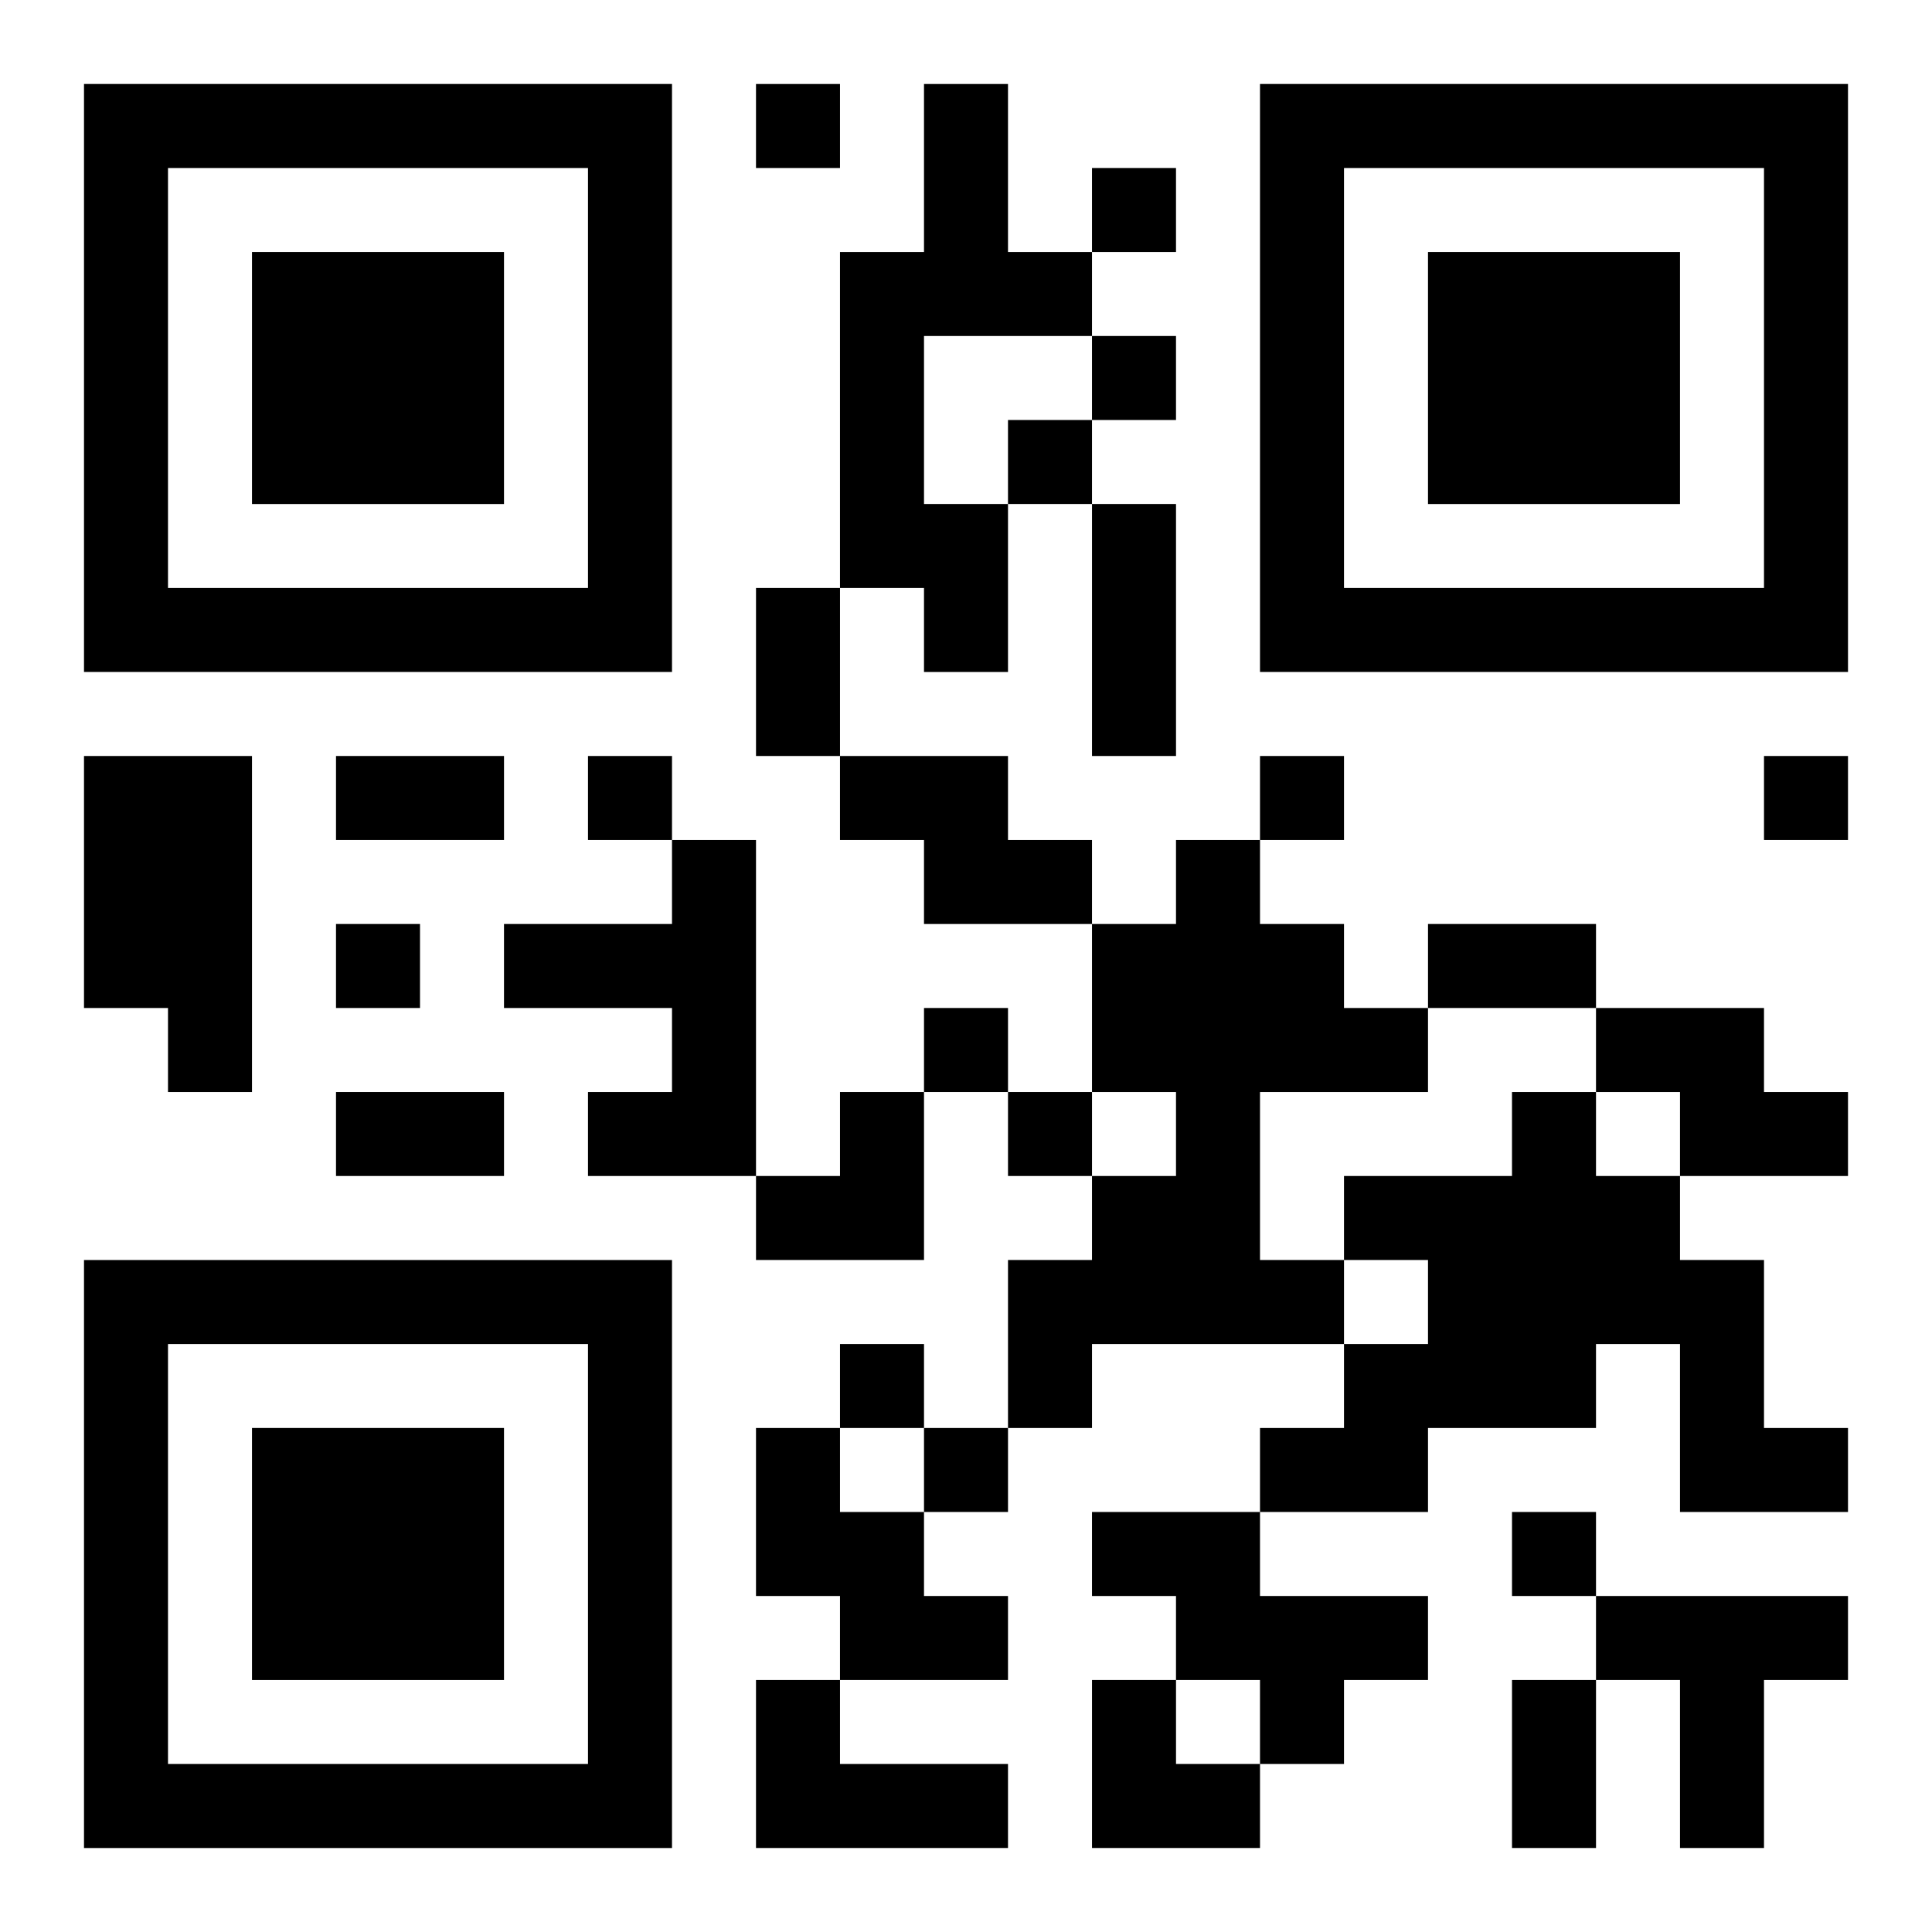
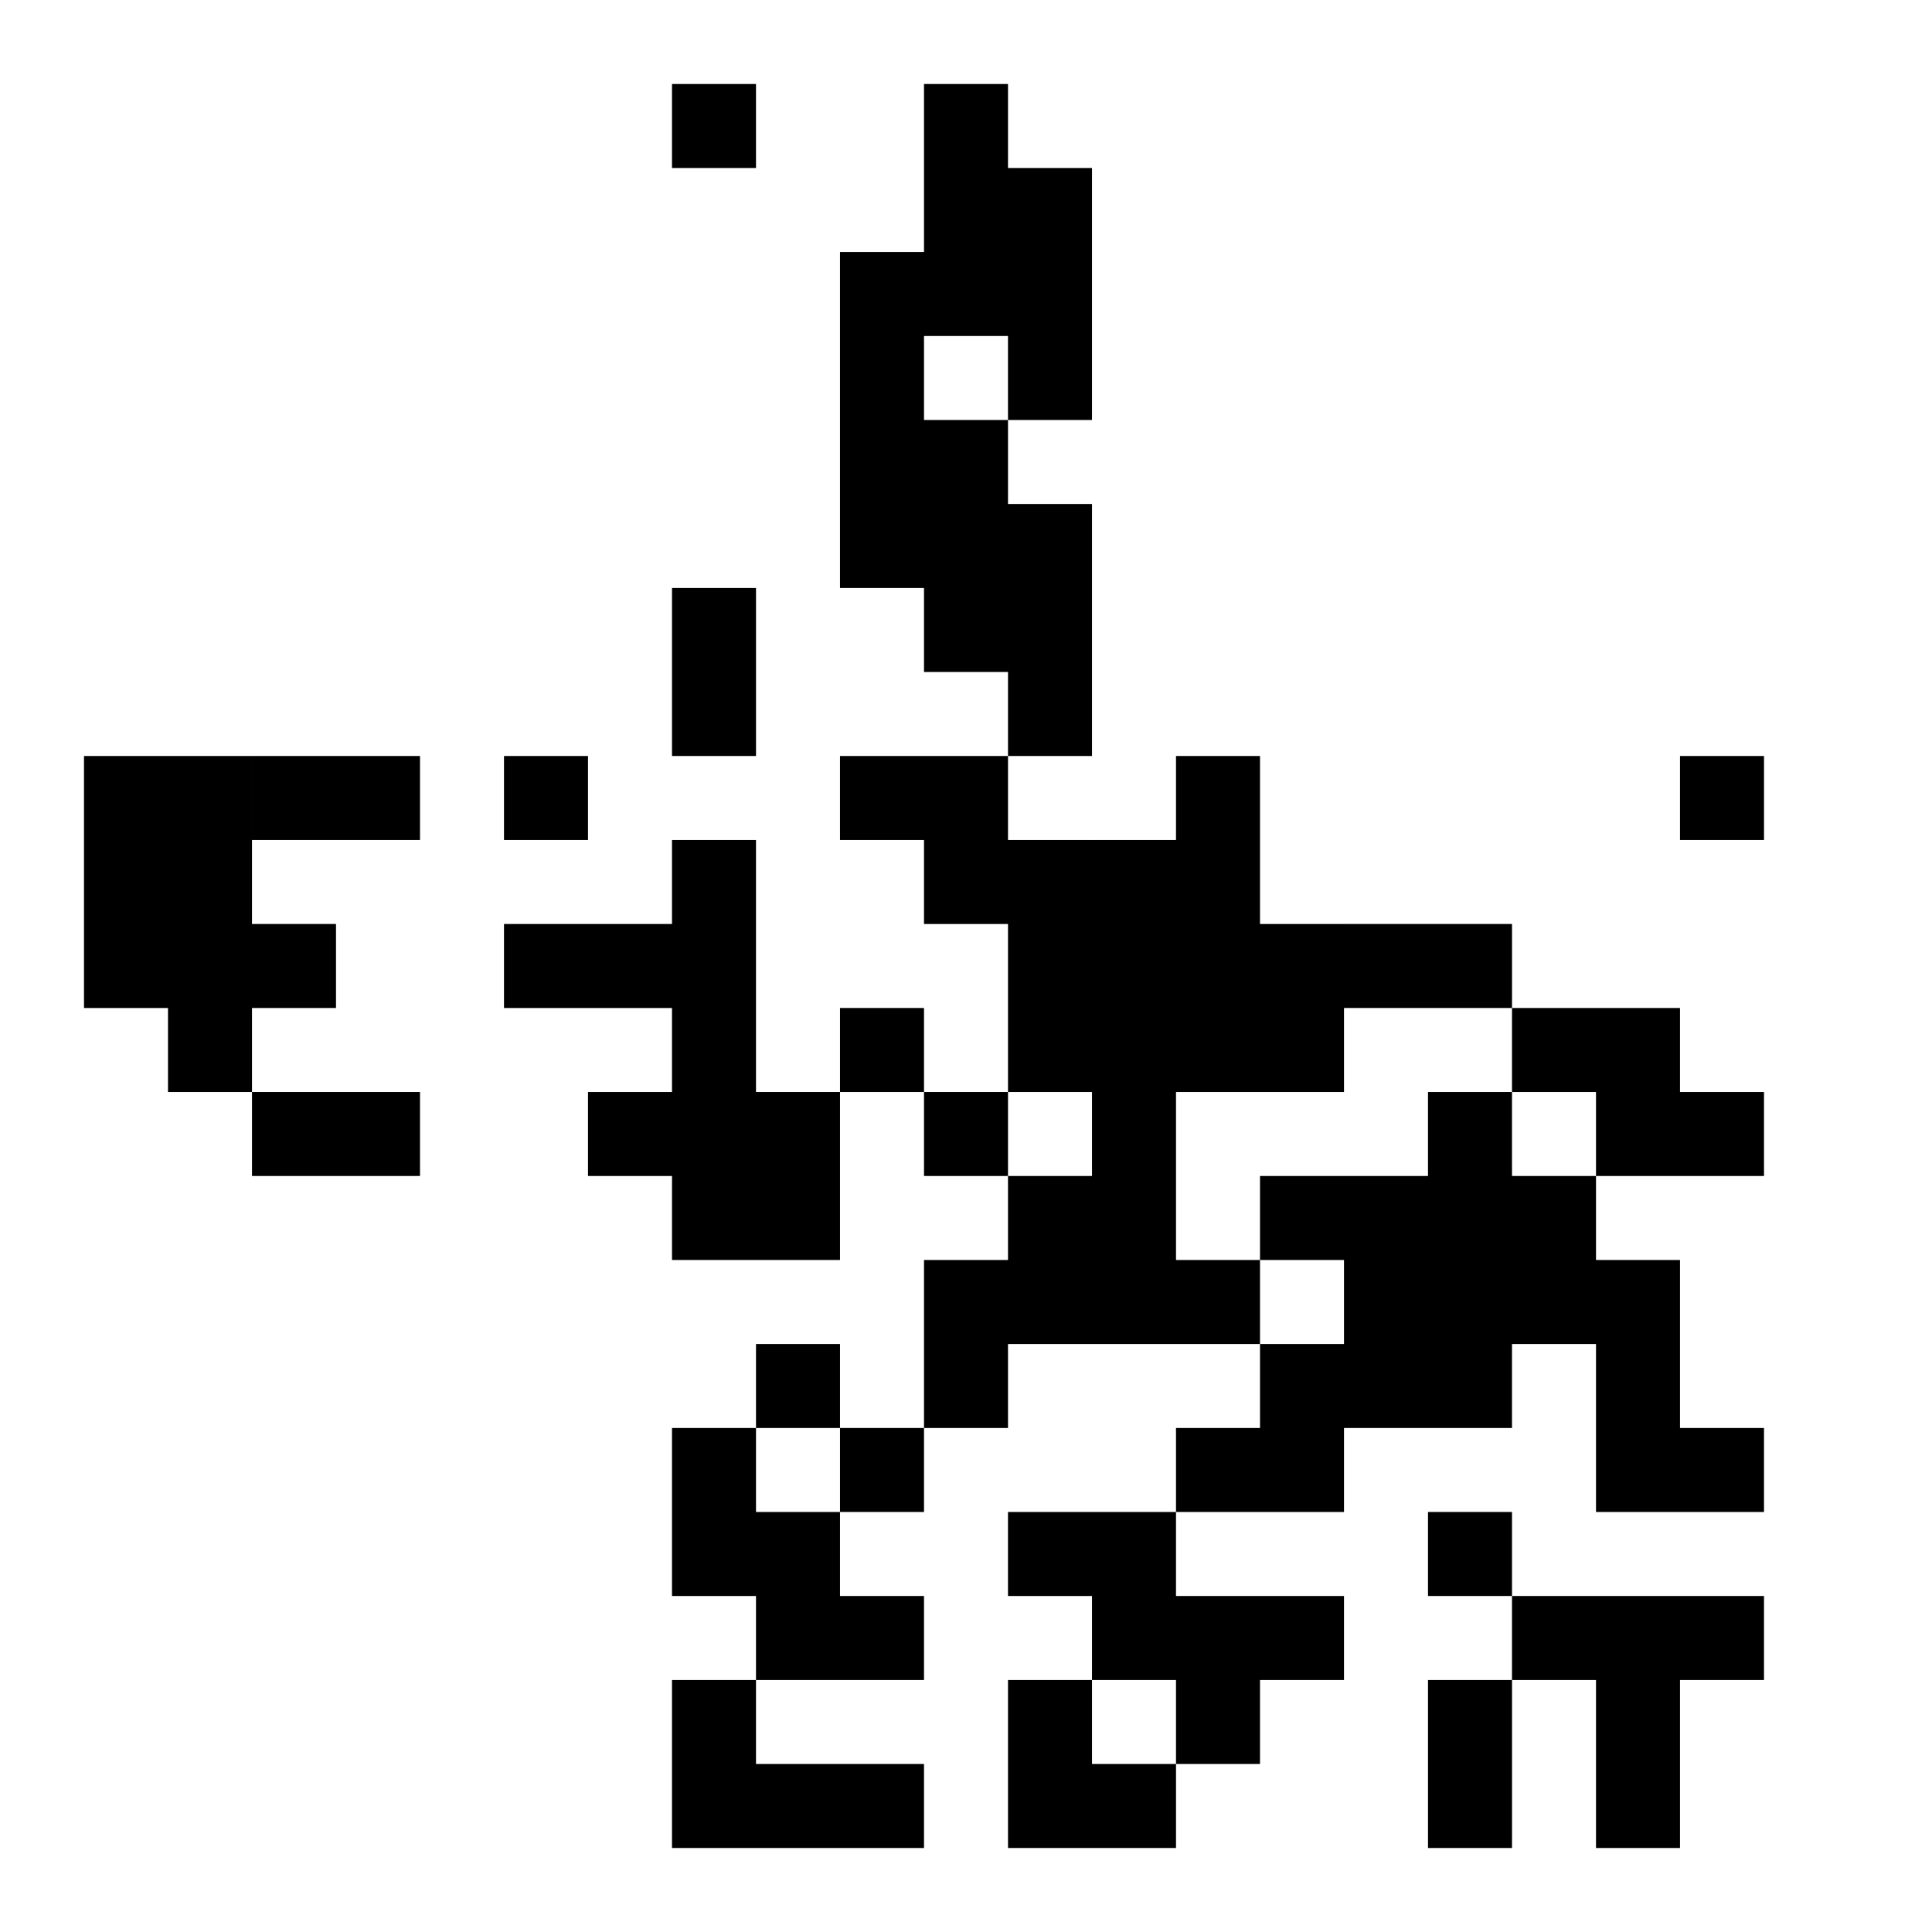
<svg xmlns="http://www.w3.org/2000/svg" xmlns:xlink="http://www.w3.org/1999/xlink" width="250" height="250" baseProfile="full" version="1.1" viewBox="-1 -1 23 23">
  <symbol id="a">
-     <path d="m0 7v7h7v-7h-7zm1 1h5v5h-5v-5zm1 1v3h3v-3h-3z" />
-   </symbol>
+     </symbol>
  <use y="-7" xlink:href="#a" />
  <use y="7" xlink:href="#a" />
  <use x="14" y="-7" xlink:href="#a" />
-   <path d="m10 0h1v2h1v1h-2v2h1v2h-1v-1h-1v-4h1v-2m-10 8h2v4h-1v-1h-1v-3m9 0h2v1h1v1h-2v-1h-1v-1m-2 1h1v4h-2v-1h1v-1h-2v-1h2v-1m6 0h1v1h1v1h1v1h-2v2h1v1h-3v1h-1v-2h1v-1h1v-1h-1v-2h1v-1m5 2h2v1h1v1h-2v-1h-1v-1m-1 1h1v1h1v1h1v2h1v1h-2v-2h-1v1h-2v1h-2v-1h1v-1h1v-1h-1v-1h2v-1m-9 4h1v1h1v1h1v1h-2v-1h-1v-2m4 1h2v1h2v1h-1v1h-1v-1h-1v-1h-1v-1m6 1h3v1h-1v2h-1v-2h-1v-1m-10 1h1v1h2v1h-3v-2m0-19v1h1v-1h-1m4 1v1h1v-1h-1m0 2v1h1v-1h-1m-1 1v1h1v-1h-1m-5 4v1h1v-1h-1m8 0v1h1v-1h-1m6 0v1h1v-1h-1m-17 2v1h1v-1h-1m7 1v1h1v-1h-1m1 1v1h1v-1h-1m-2 3v1h1v-1h-1m1 1v1h1v-1h-1m7 1v1h1v-1h-1m-5-12h1v3h-1v-3m-4 1h1v2h-1v-2m-5 2h2v1h-2v-1m13 2h2v1h-2v-1m-13 2h2v1h-2v-1m14 7h1v2h-1v-2m-9-7m1 0h1v2h-2v-1h1zm3 7h1v1h1v1h-2z" />
+   <path d="m10 0h1v2h1v1h-2v2h1v2h-1v-1h-1v-4h1v-2m-10 8h2v4h-1v-1h-1v-3m9 0h2v1h1v1h-2v-1h-1v-1m-2 1h1v4h-2v-1h1v-1h-2v-1h2v-1m6 0h1v1h1v1v1h-2v2h1v1h-3v1h-1v-2h1v-1h1v-1h-1v-2h1v-1m5 2h2v1h1v1h-2v-1h-1v-1m-1 1h1v1h1v1h1v2h1v1h-2v-2h-1v1h-2v1h-2v-1h1v-1h1v-1h-1v-1h2v-1m-9 4h1v1h1v1h1v1h-2v-1h-1v-2m4 1h2v1h2v1h-1v1h-1v-1h-1v-1h-1v-1m6 1h3v1h-1v2h-1v-2h-1v-1m-10 1h1v1h2v1h-3v-2m0-19v1h1v-1h-1m4 1v1h1v-1h-1m0 2v1h1v-1h-1m-1 1v1h1v-1h-1m-5 4v1h1v-1h-1m8 0v1h1v-1h-1m6 0v1h1v-1h-1m-17 2v1h1v-1h-1m7 1v1h1v-1h-1m1 1v1h1v-1h-1m-2 3v1h1v-1h-1m1 1v1h1v-1h-1m7 1v1h1v-1h-1m-5-12h1v3h-1v-3m-4 1h1v2h-1v-2m-5 2h2v1h-2v-1m13 2h2v1h-2v-1m-13 2h2v1h-2v-1m14 7h1v2h-1v-2m-9-7m1 0h1v2h-2v-1h1zm3 7h1v1h1v1h-2z" />
</svg>